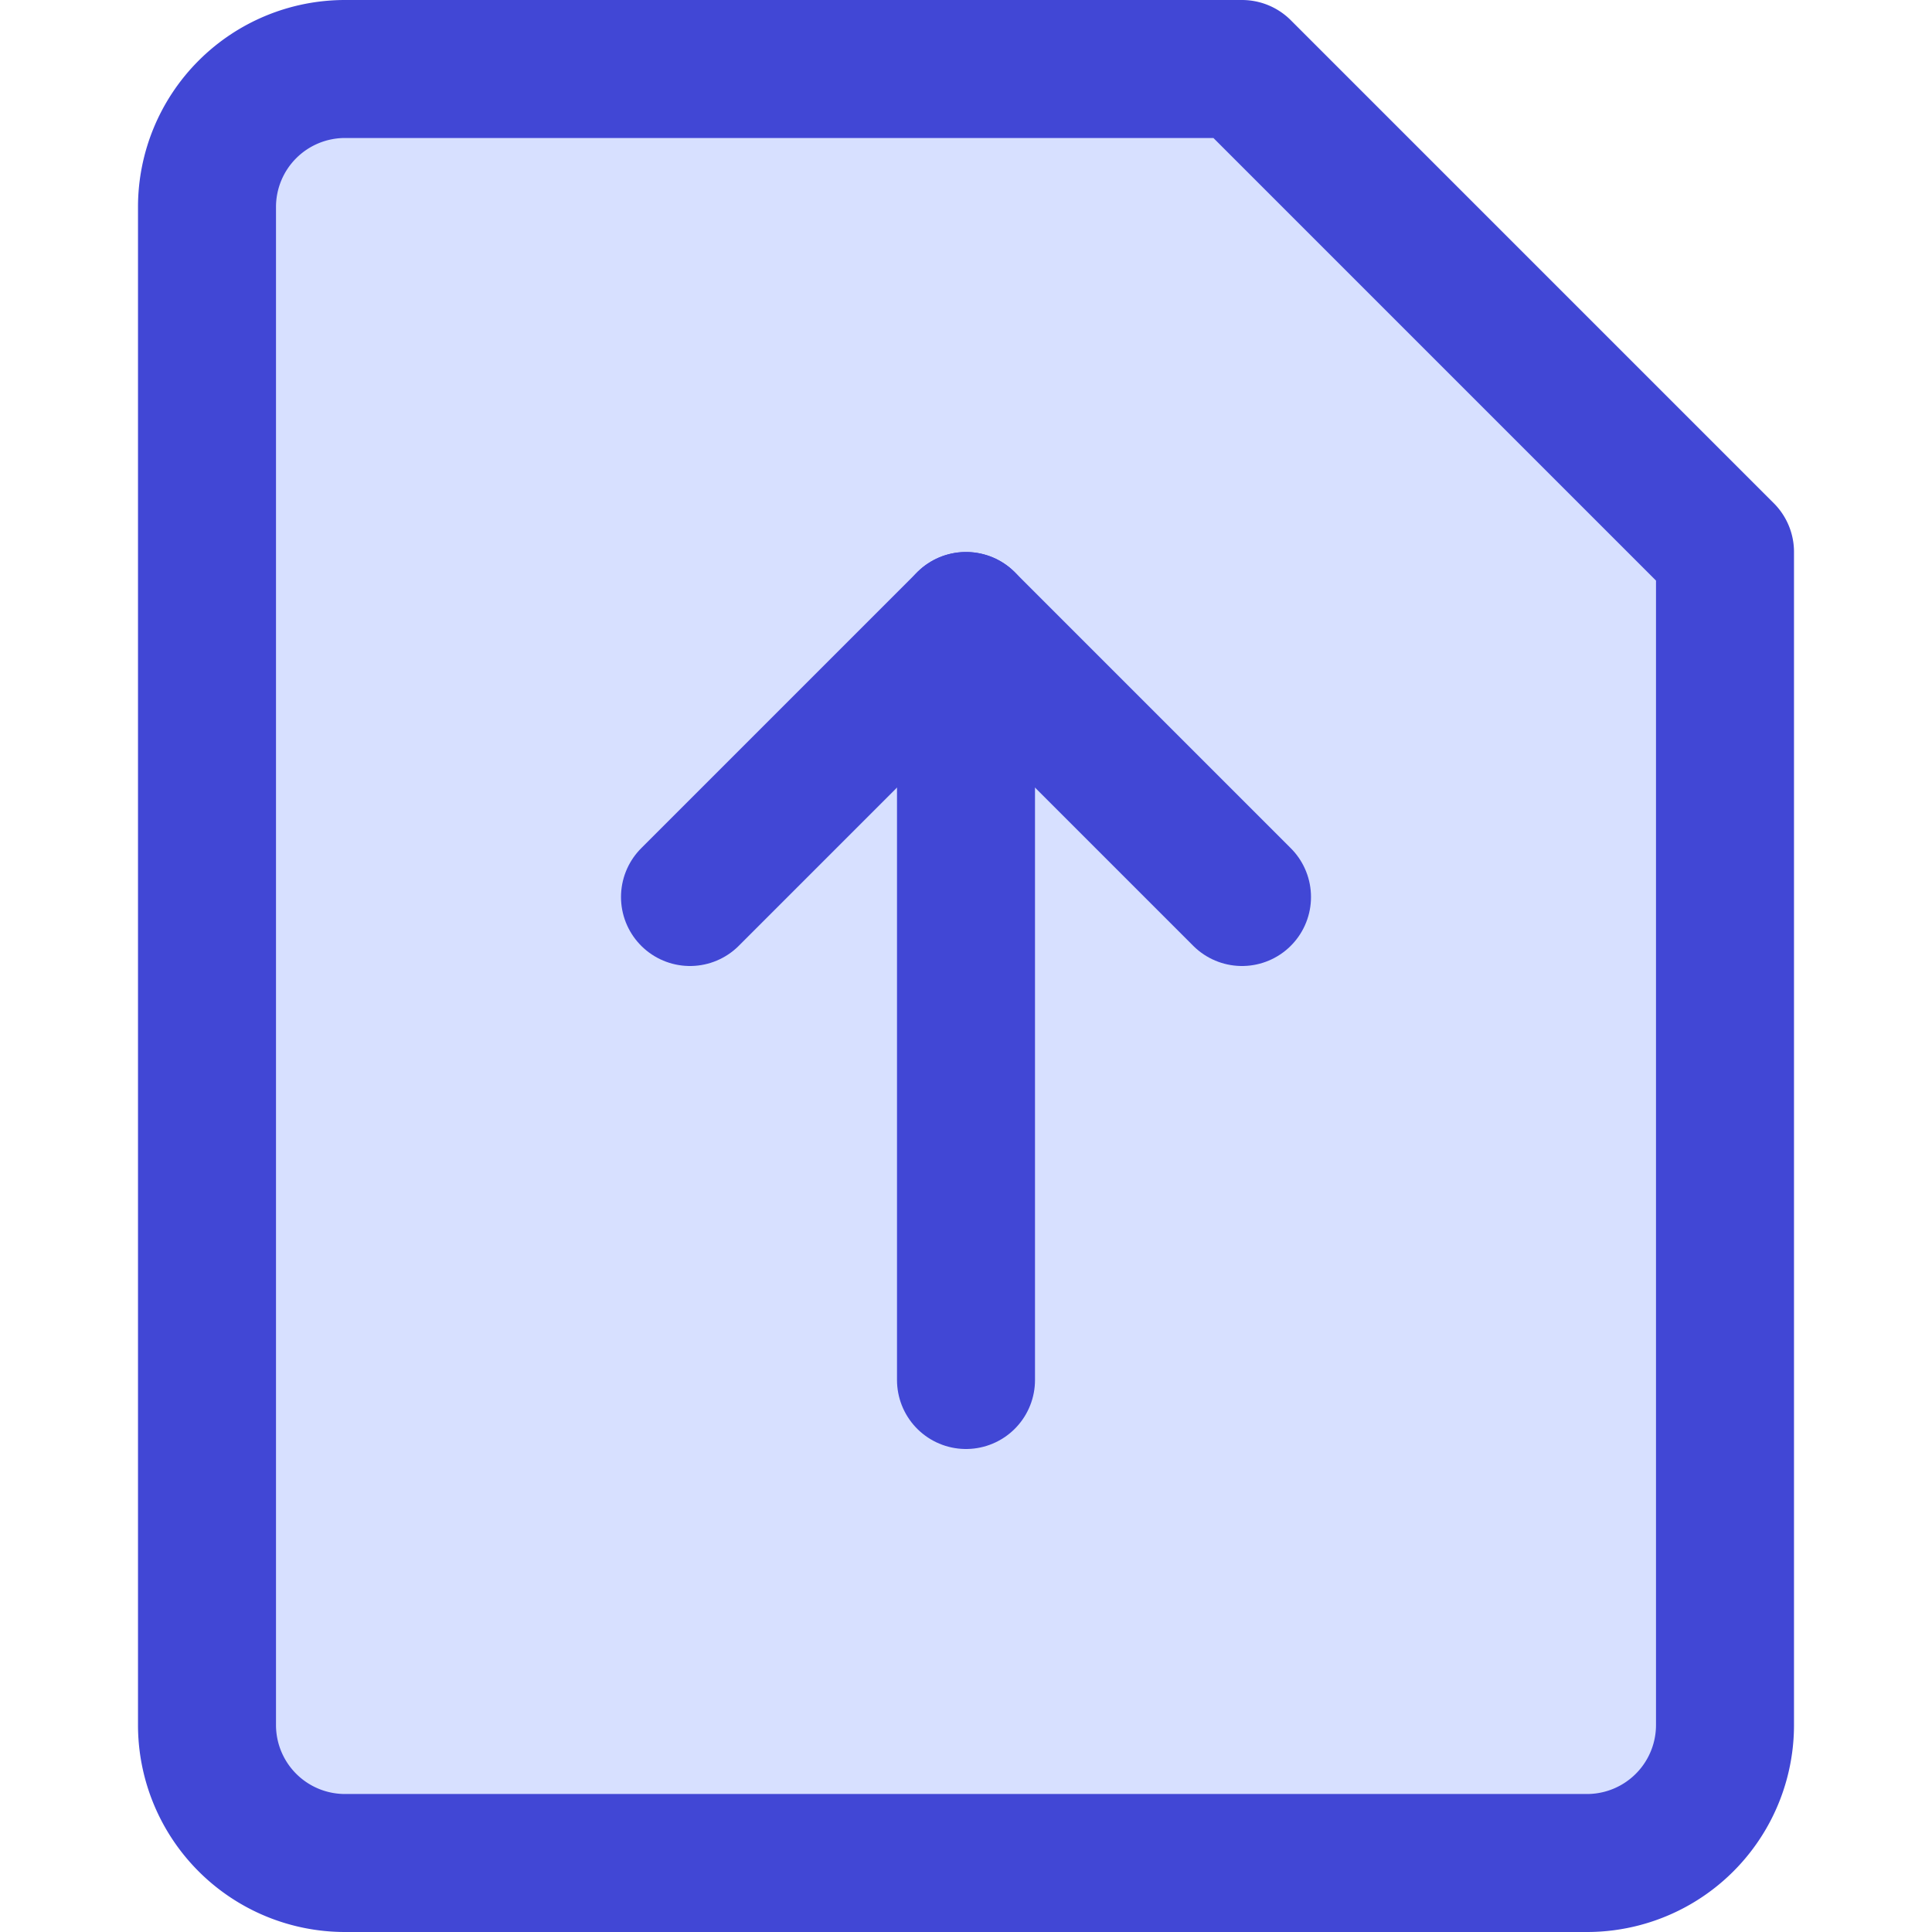
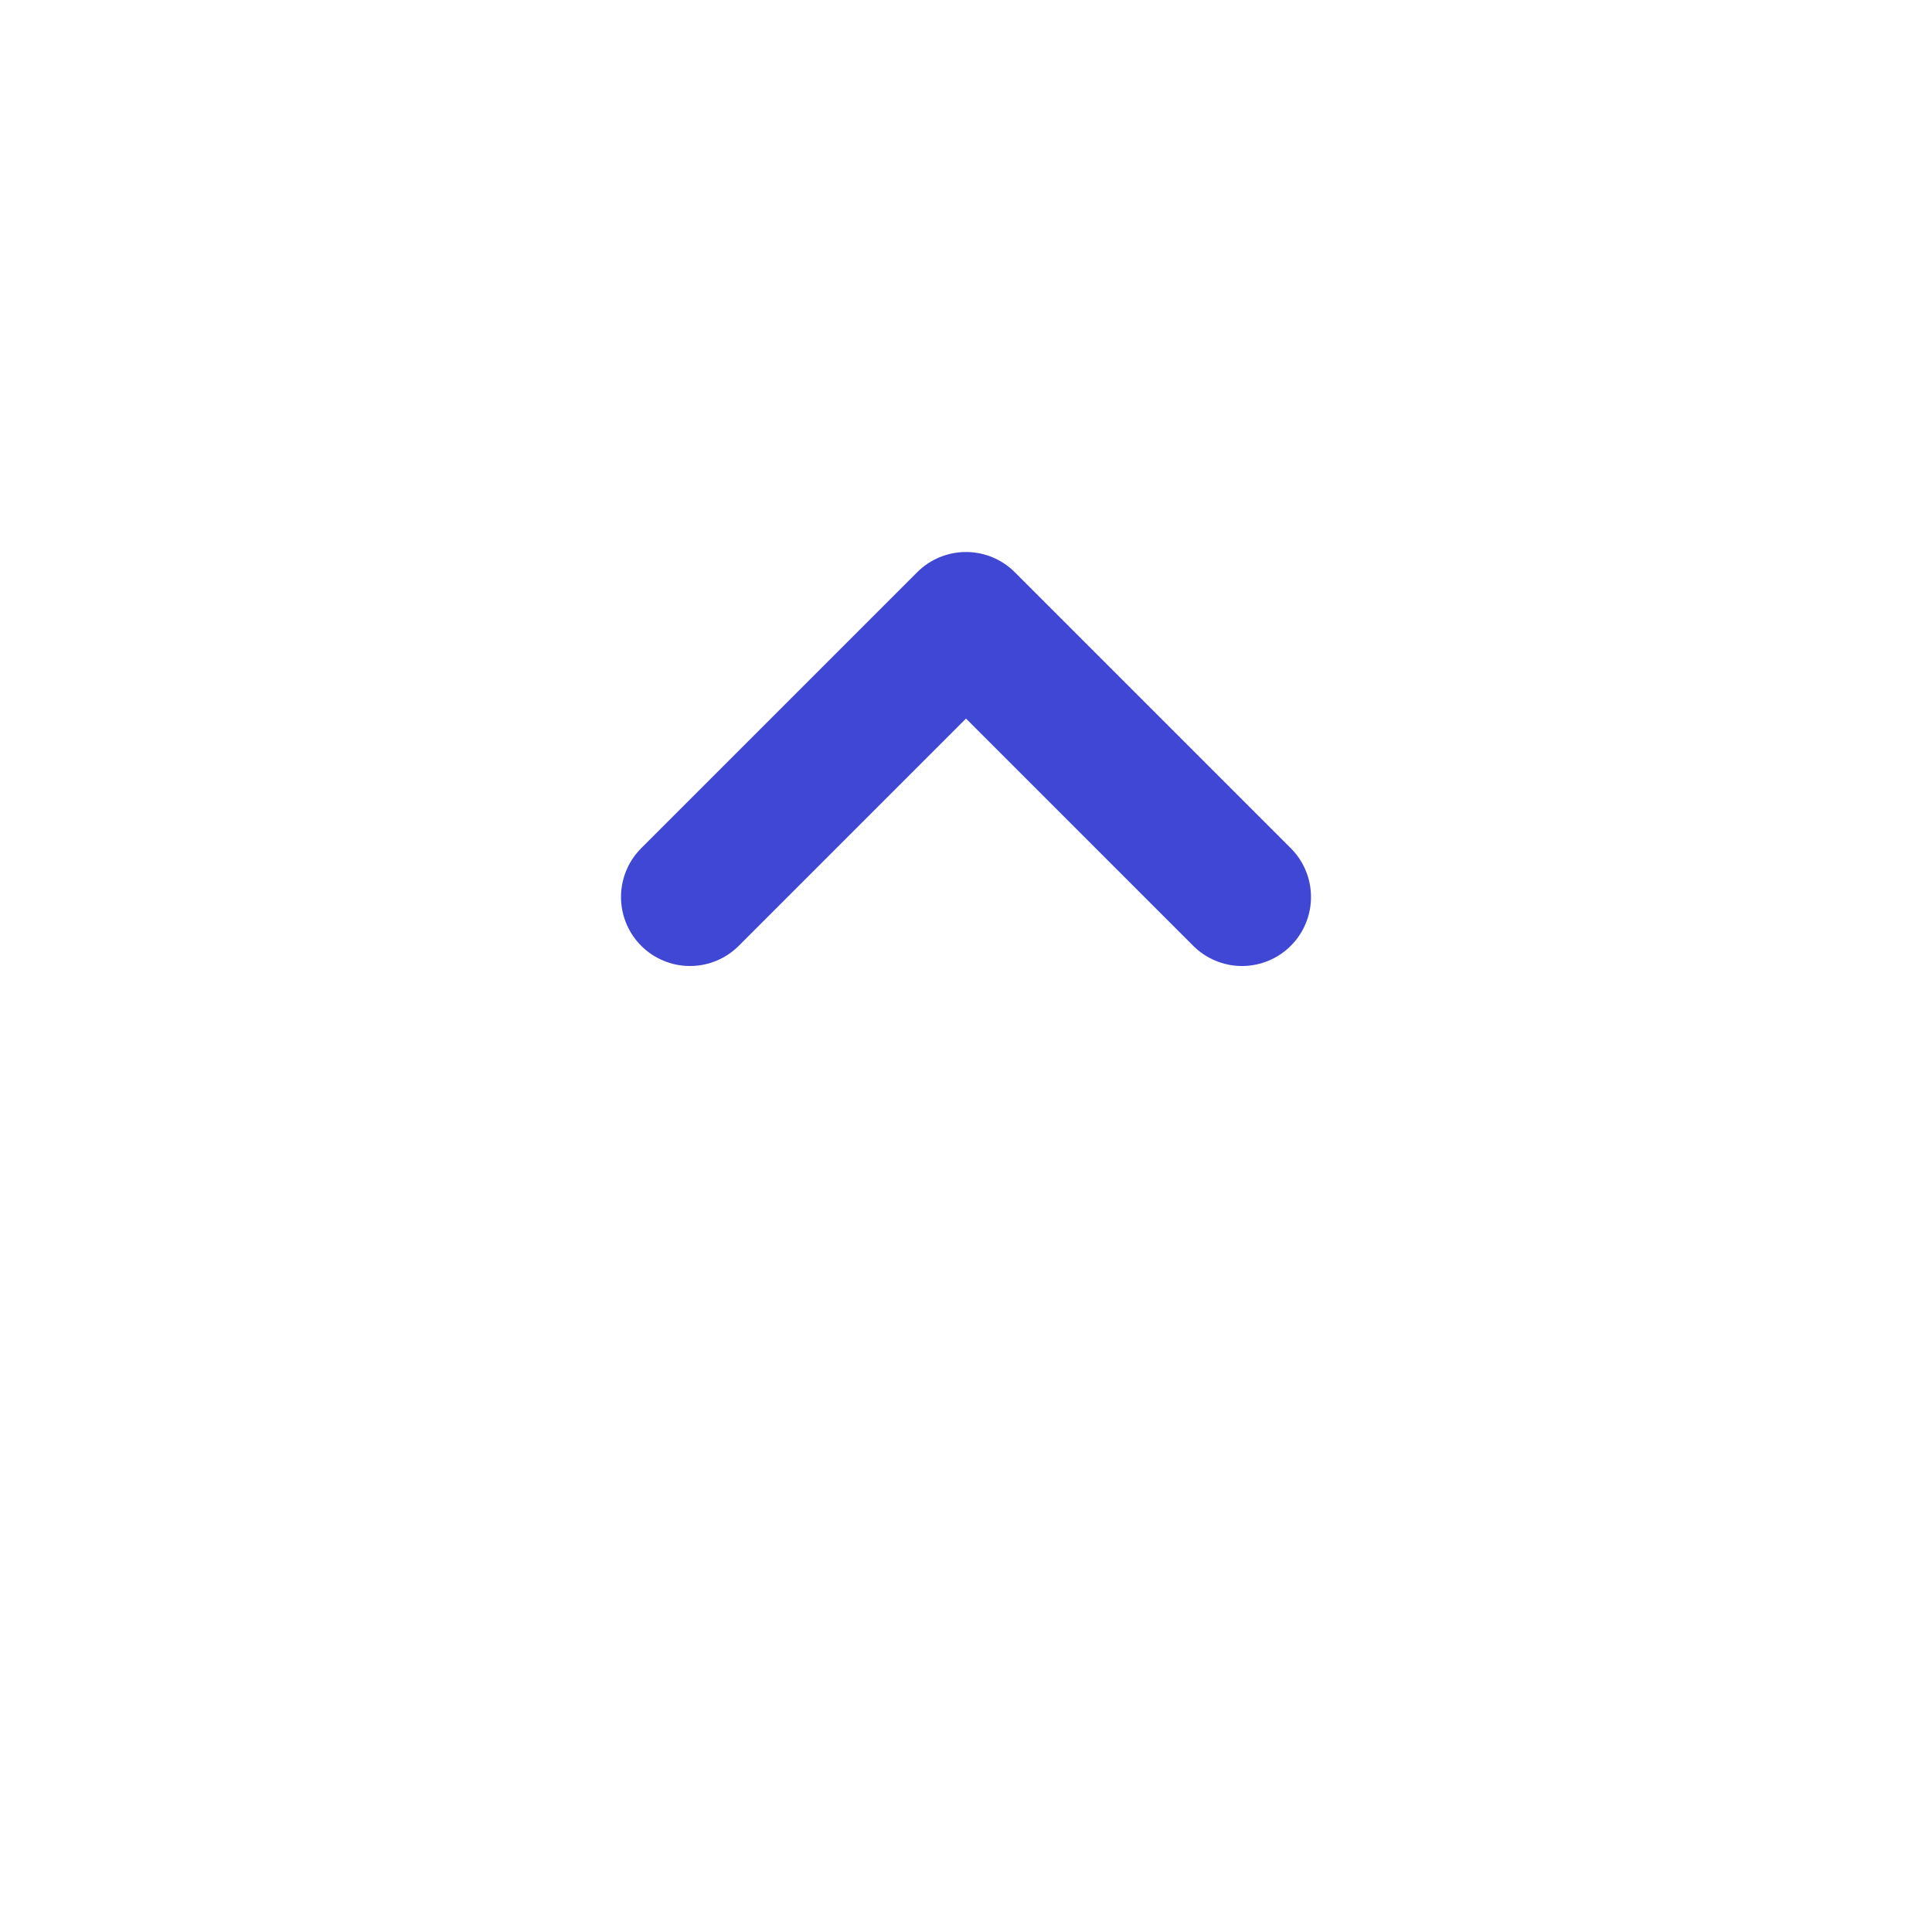
<svg xmlns="http://www.w3.org/2000/svg" fill="none" viewBox="0 0 14 14" id="Upload-File--Streamline-Core">
  <desc>Upload File Streamline Icon: https://streamlinehq.com</desc>
  <g id="upload-file">
-     <path id="Vector" fill="#d7e0ff" d="M12.5 12.5a1 1 0 0 1 -1 1h-9a1 1 0 0 1 -1 -1v-11a1 1 0 0 1 1 -1H9L12.5 4v8.5Z" stroke-width="1" />
-     <path id="Vector_2" stroke="#4147d5" stroke-linecap="round" stroke-linejoin="round" d="M12.5 12.5a1 1 0 0 1 -1 1h-9a1 1 0 0 1 -1 -1v-11a1 1 0 0 1 1 -1H9L12.5 4v8.5Z" stroke-width="1" />
    <path id="vector 377" stroke="#4147d5" stroke-linecap="round" stroke-linejoin="round" d="m9 6.5 -2 -2 -2 2" stroke-width="1" />
-     <path id="vector 378" stroke="#4147d5" stroke-linecap="round" stroke-linejoin="round" d="M7 4.5 7 10" stroke-width="1" />
  </g>
</svg>